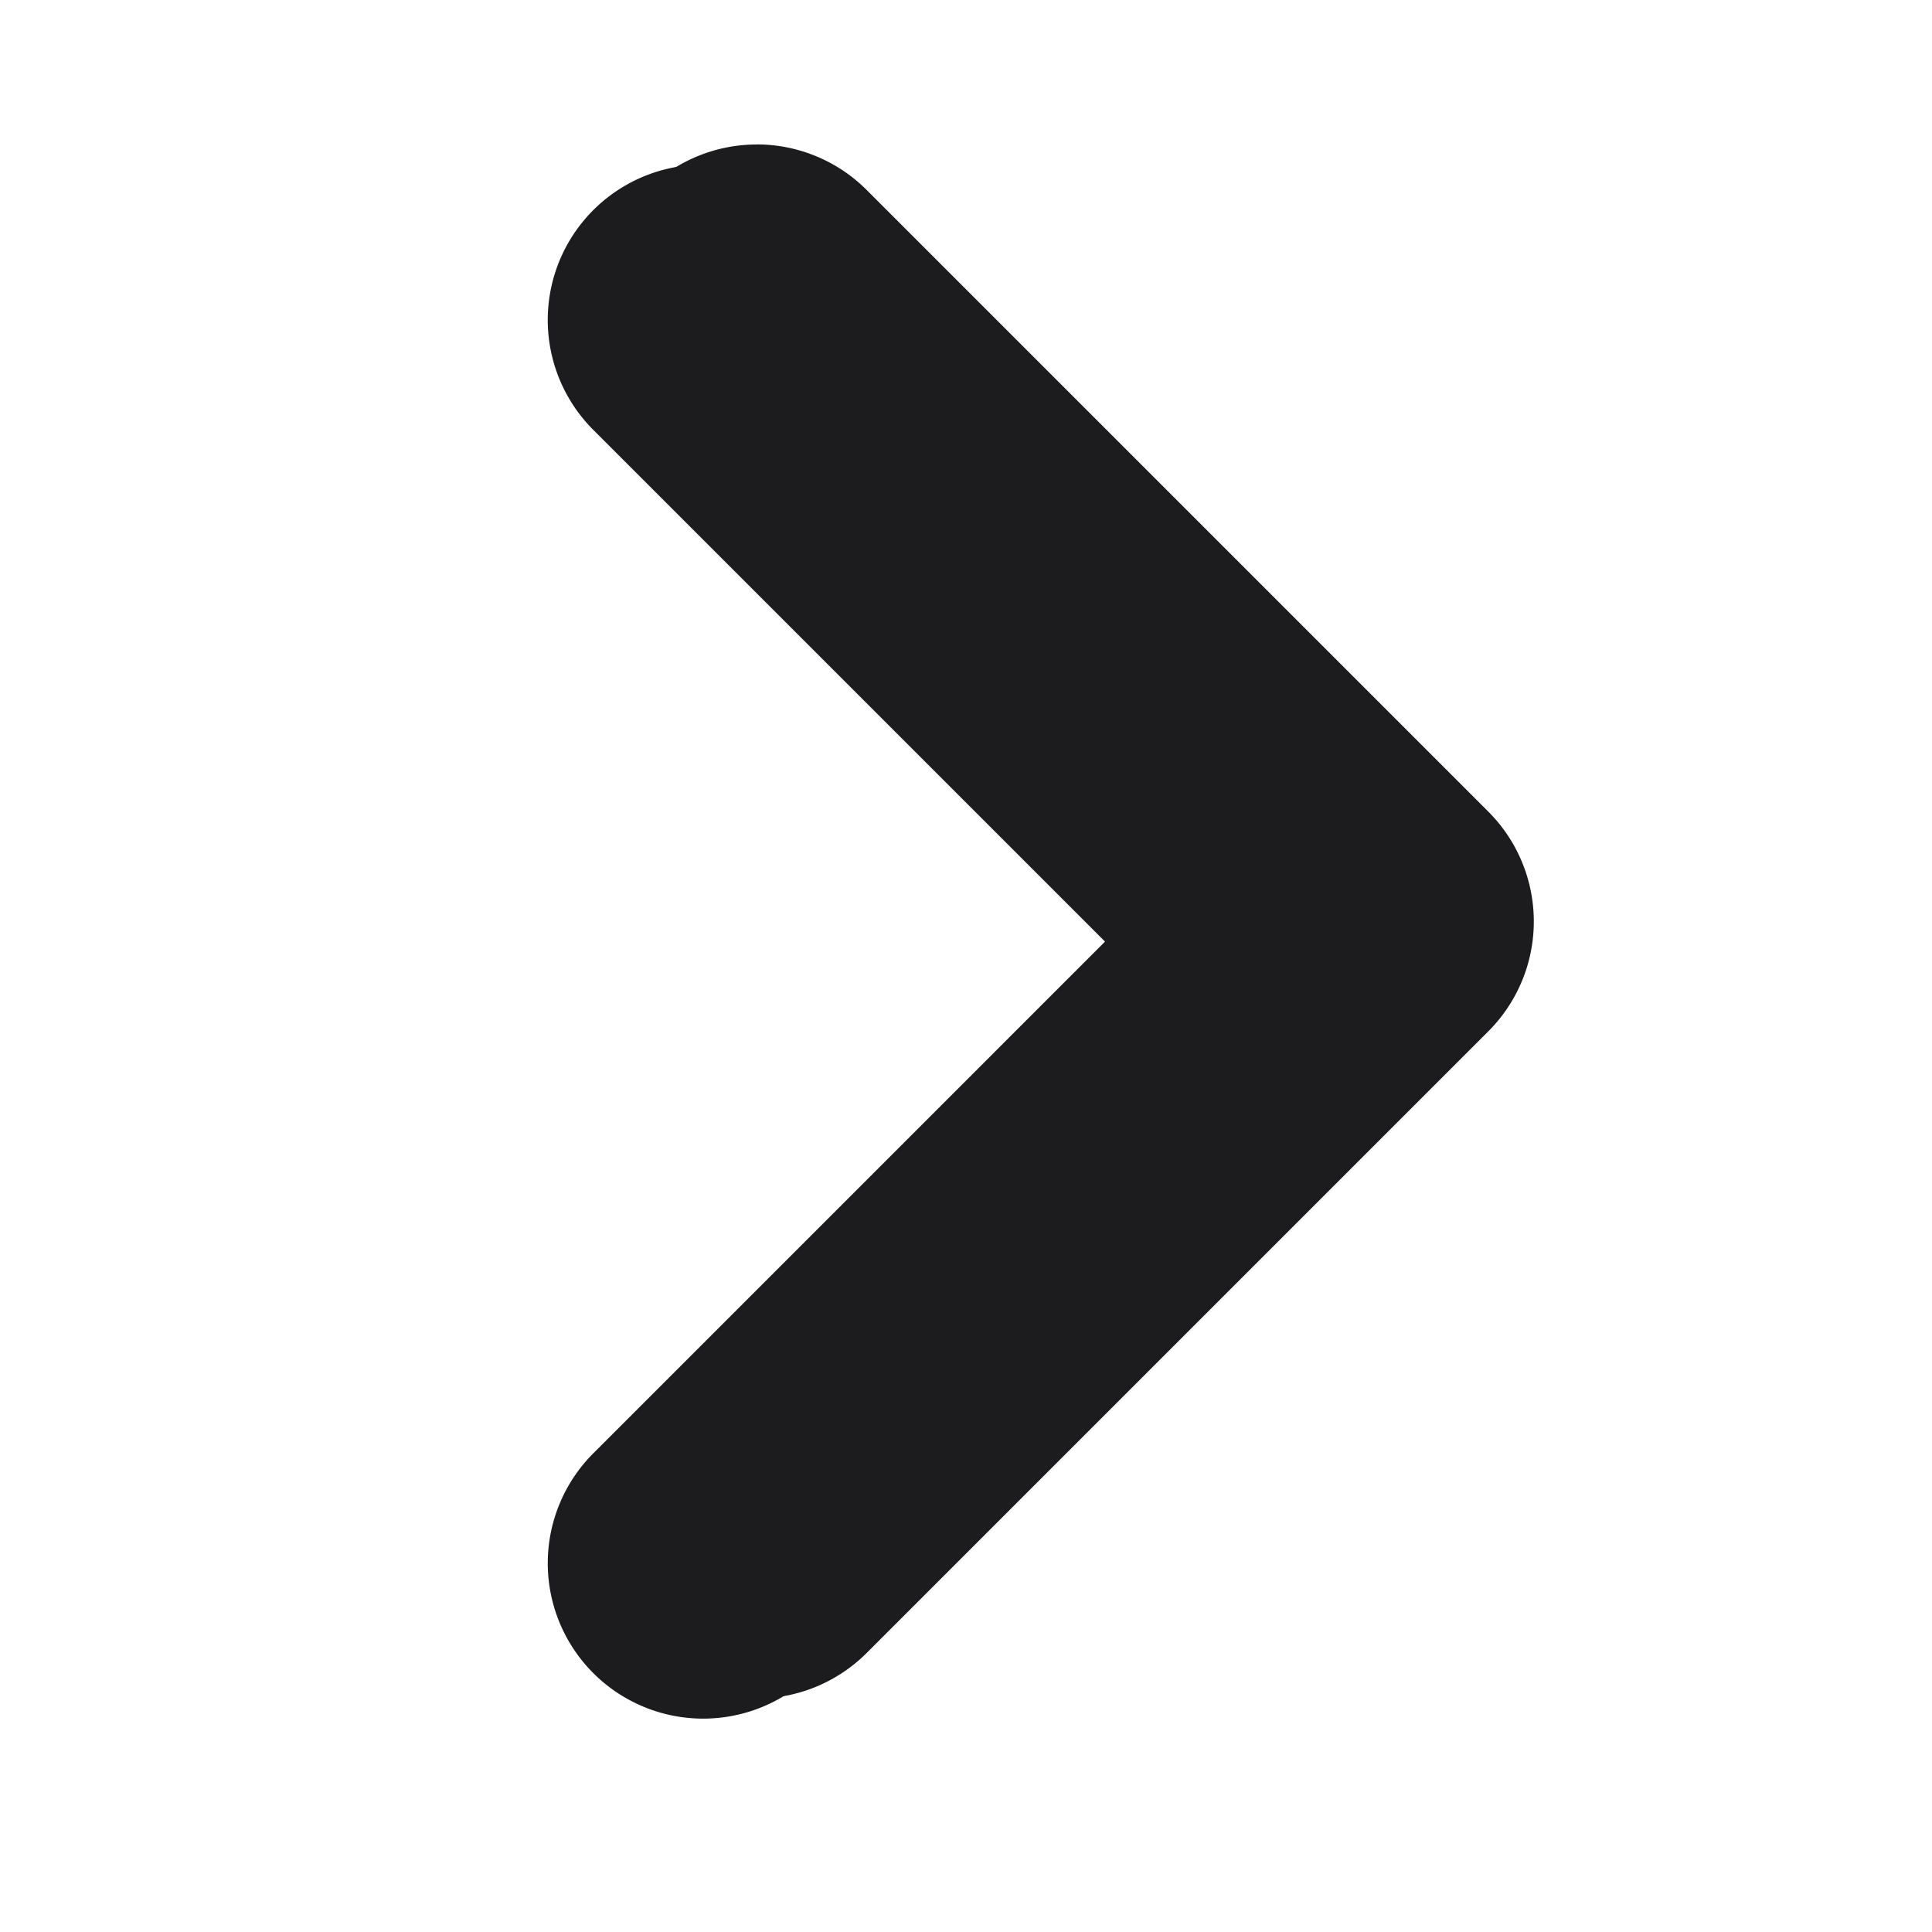
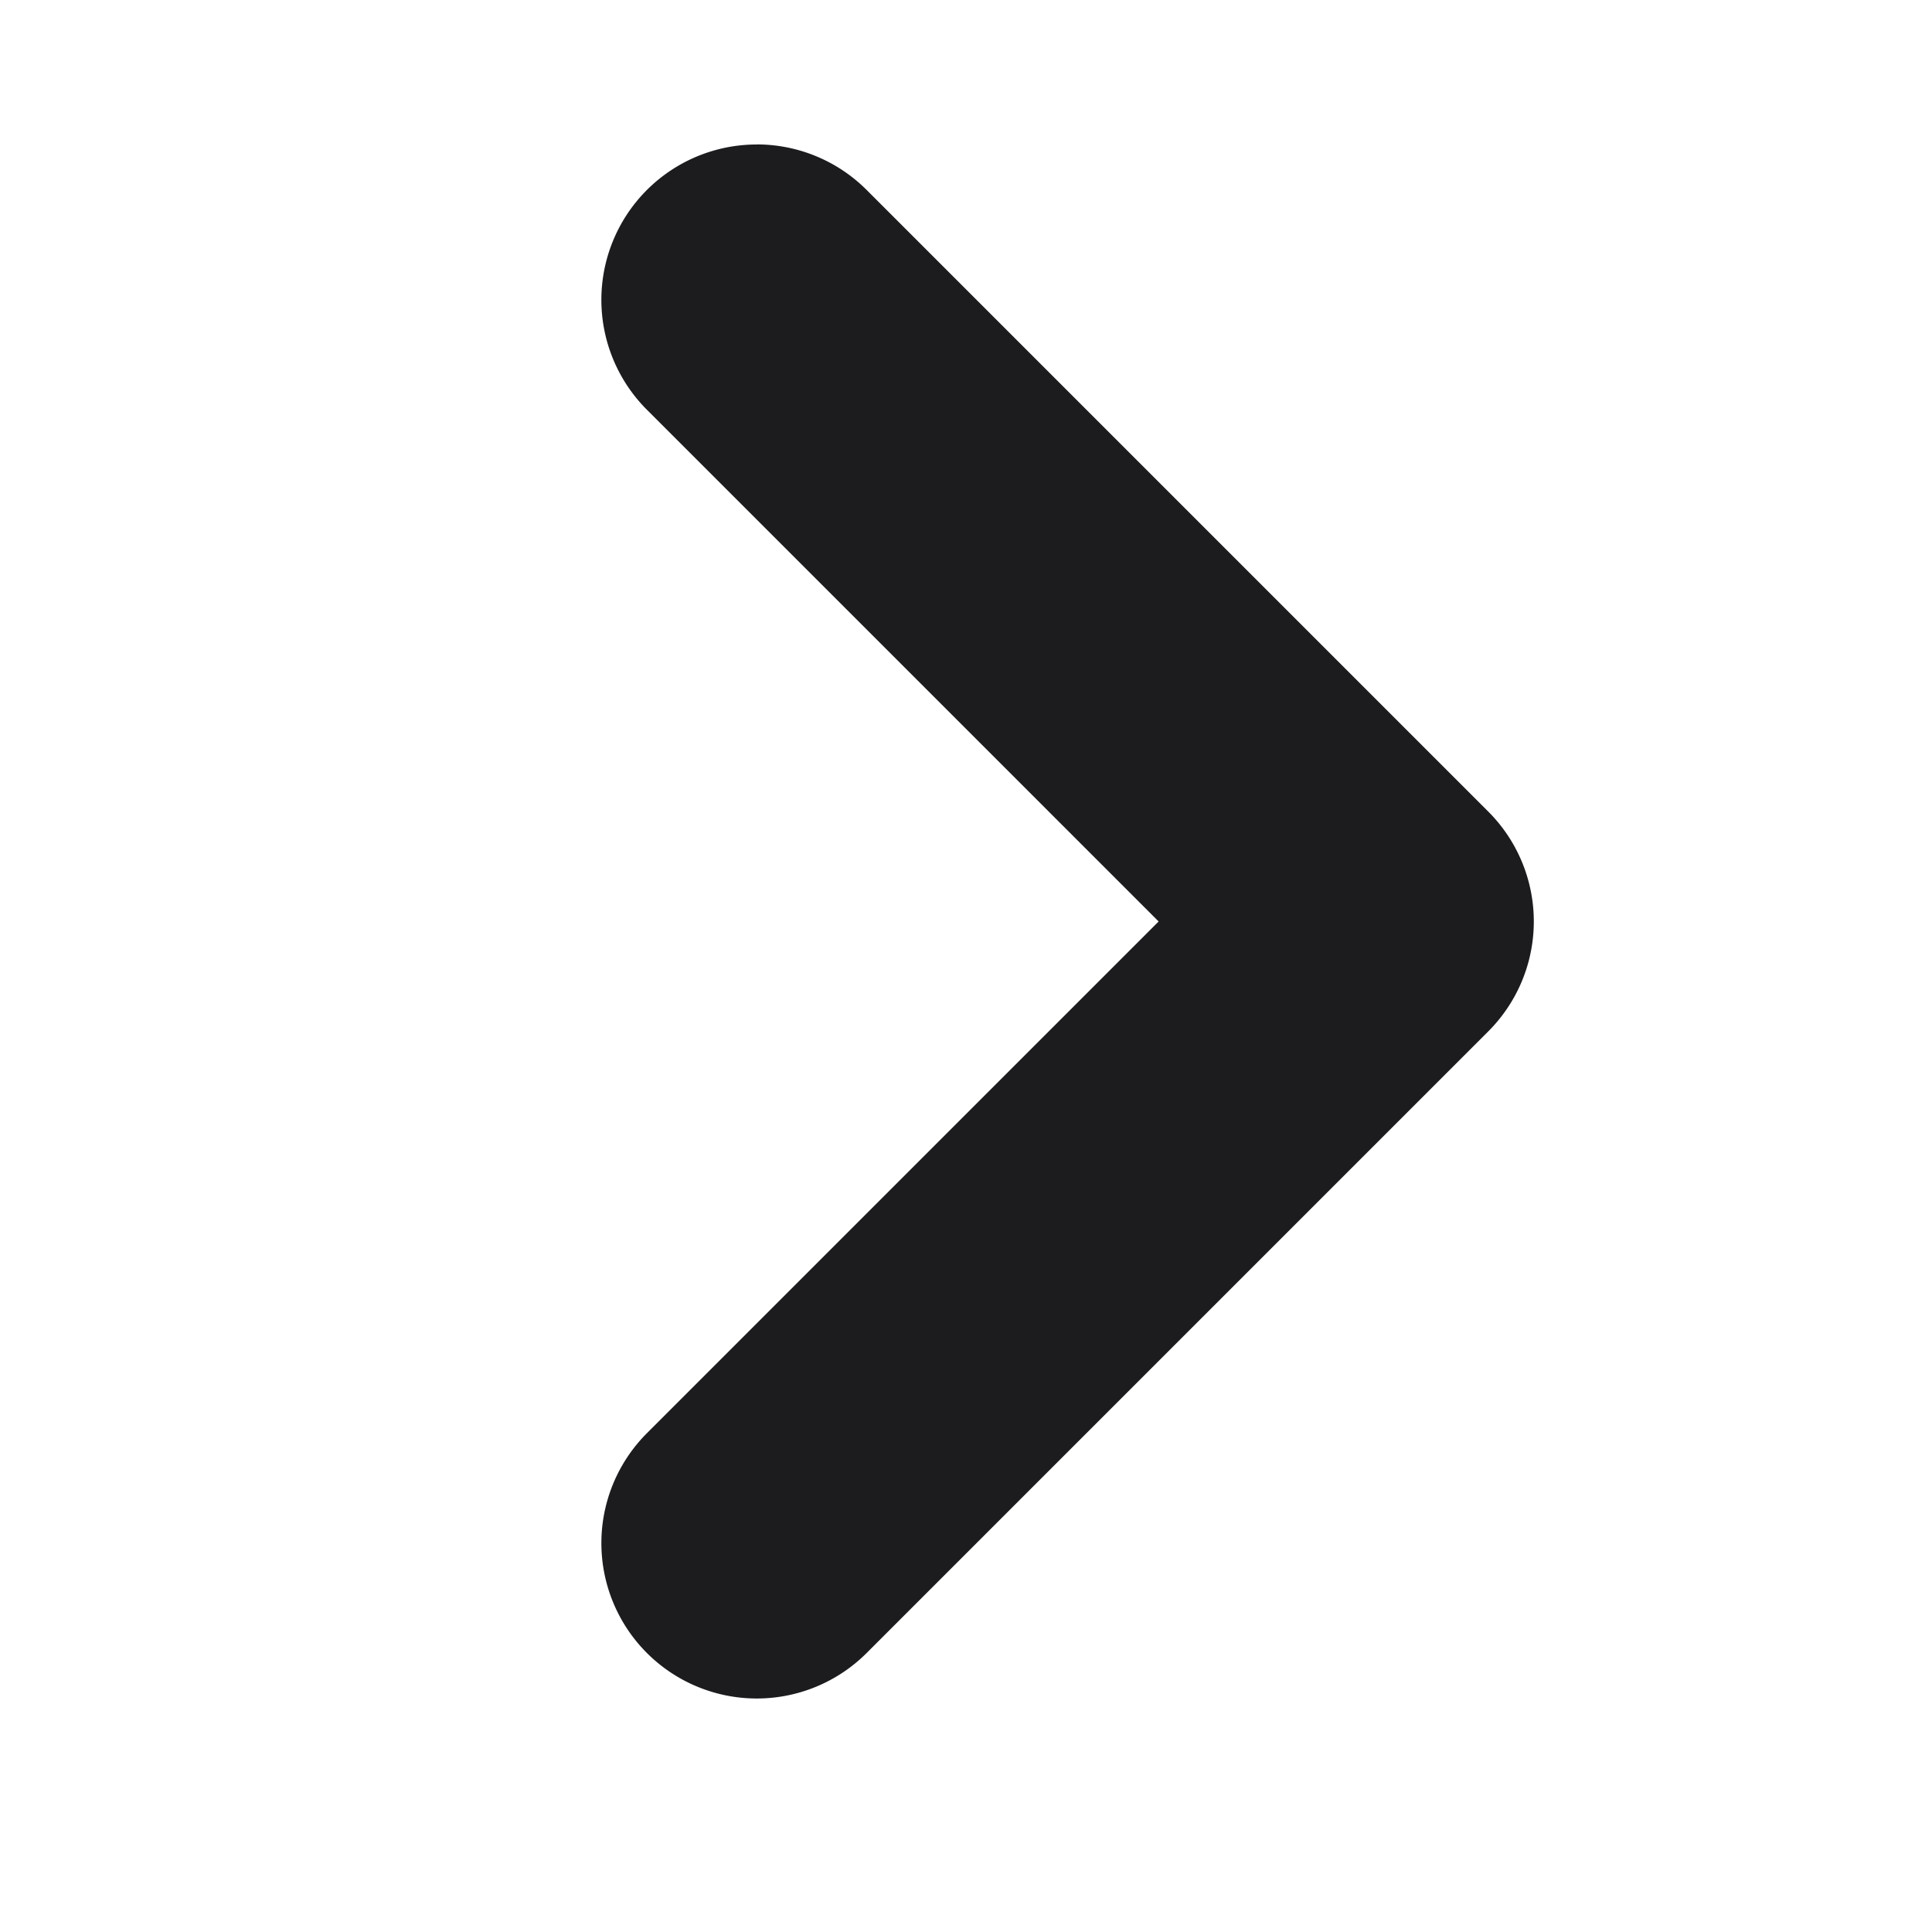
<svg xmlns="http://www.w3.org/2000/svg" width="24" height="24">
  <title>single-arrow</title>
  <defs>
    <filter id="svg_1_blur">
      <feGaussianBlur stdDeviation="0.4" in="SourceGraphic" />
    </filter>
  </defs>
  <g>
    <title>Layer 1</title>
-     <path transform="rotate(180, 12.584, 11.708)" filter="url(#svg_1_blur)" id="svg_1" fill="#1c1b1e" d="m16.433,21.372a1.93,1.93 0 0 1 -1.365,-0.566l-7.722,-7.722a1.93,1.93 0 0 1 0,-2.73l7.722,-7.722a1.93,1.93 0 1 1 2.73,2.73l-6.357,6.357l6.357,6.357a1.93,1.93 0 0 1 -1.365,3.295z" />
    <path transform="rotate(-180, 13.25, 11.458)" id="svg_2" fill="#1c1b1e" d="m17.099,21.122a1.93,1.93 0 0 1 -1.365,-0.566l-7.722,-7.722a1.93,1.93 0 0 1 0,-2.73l7.722,-7.722a1.93,1.93 0 1 1 2.73,2.73l-6.357,6.357l6.357,6.357a1.93,1.93 0 0 1 -1.365,3.295z" />
  </g>
</svg>